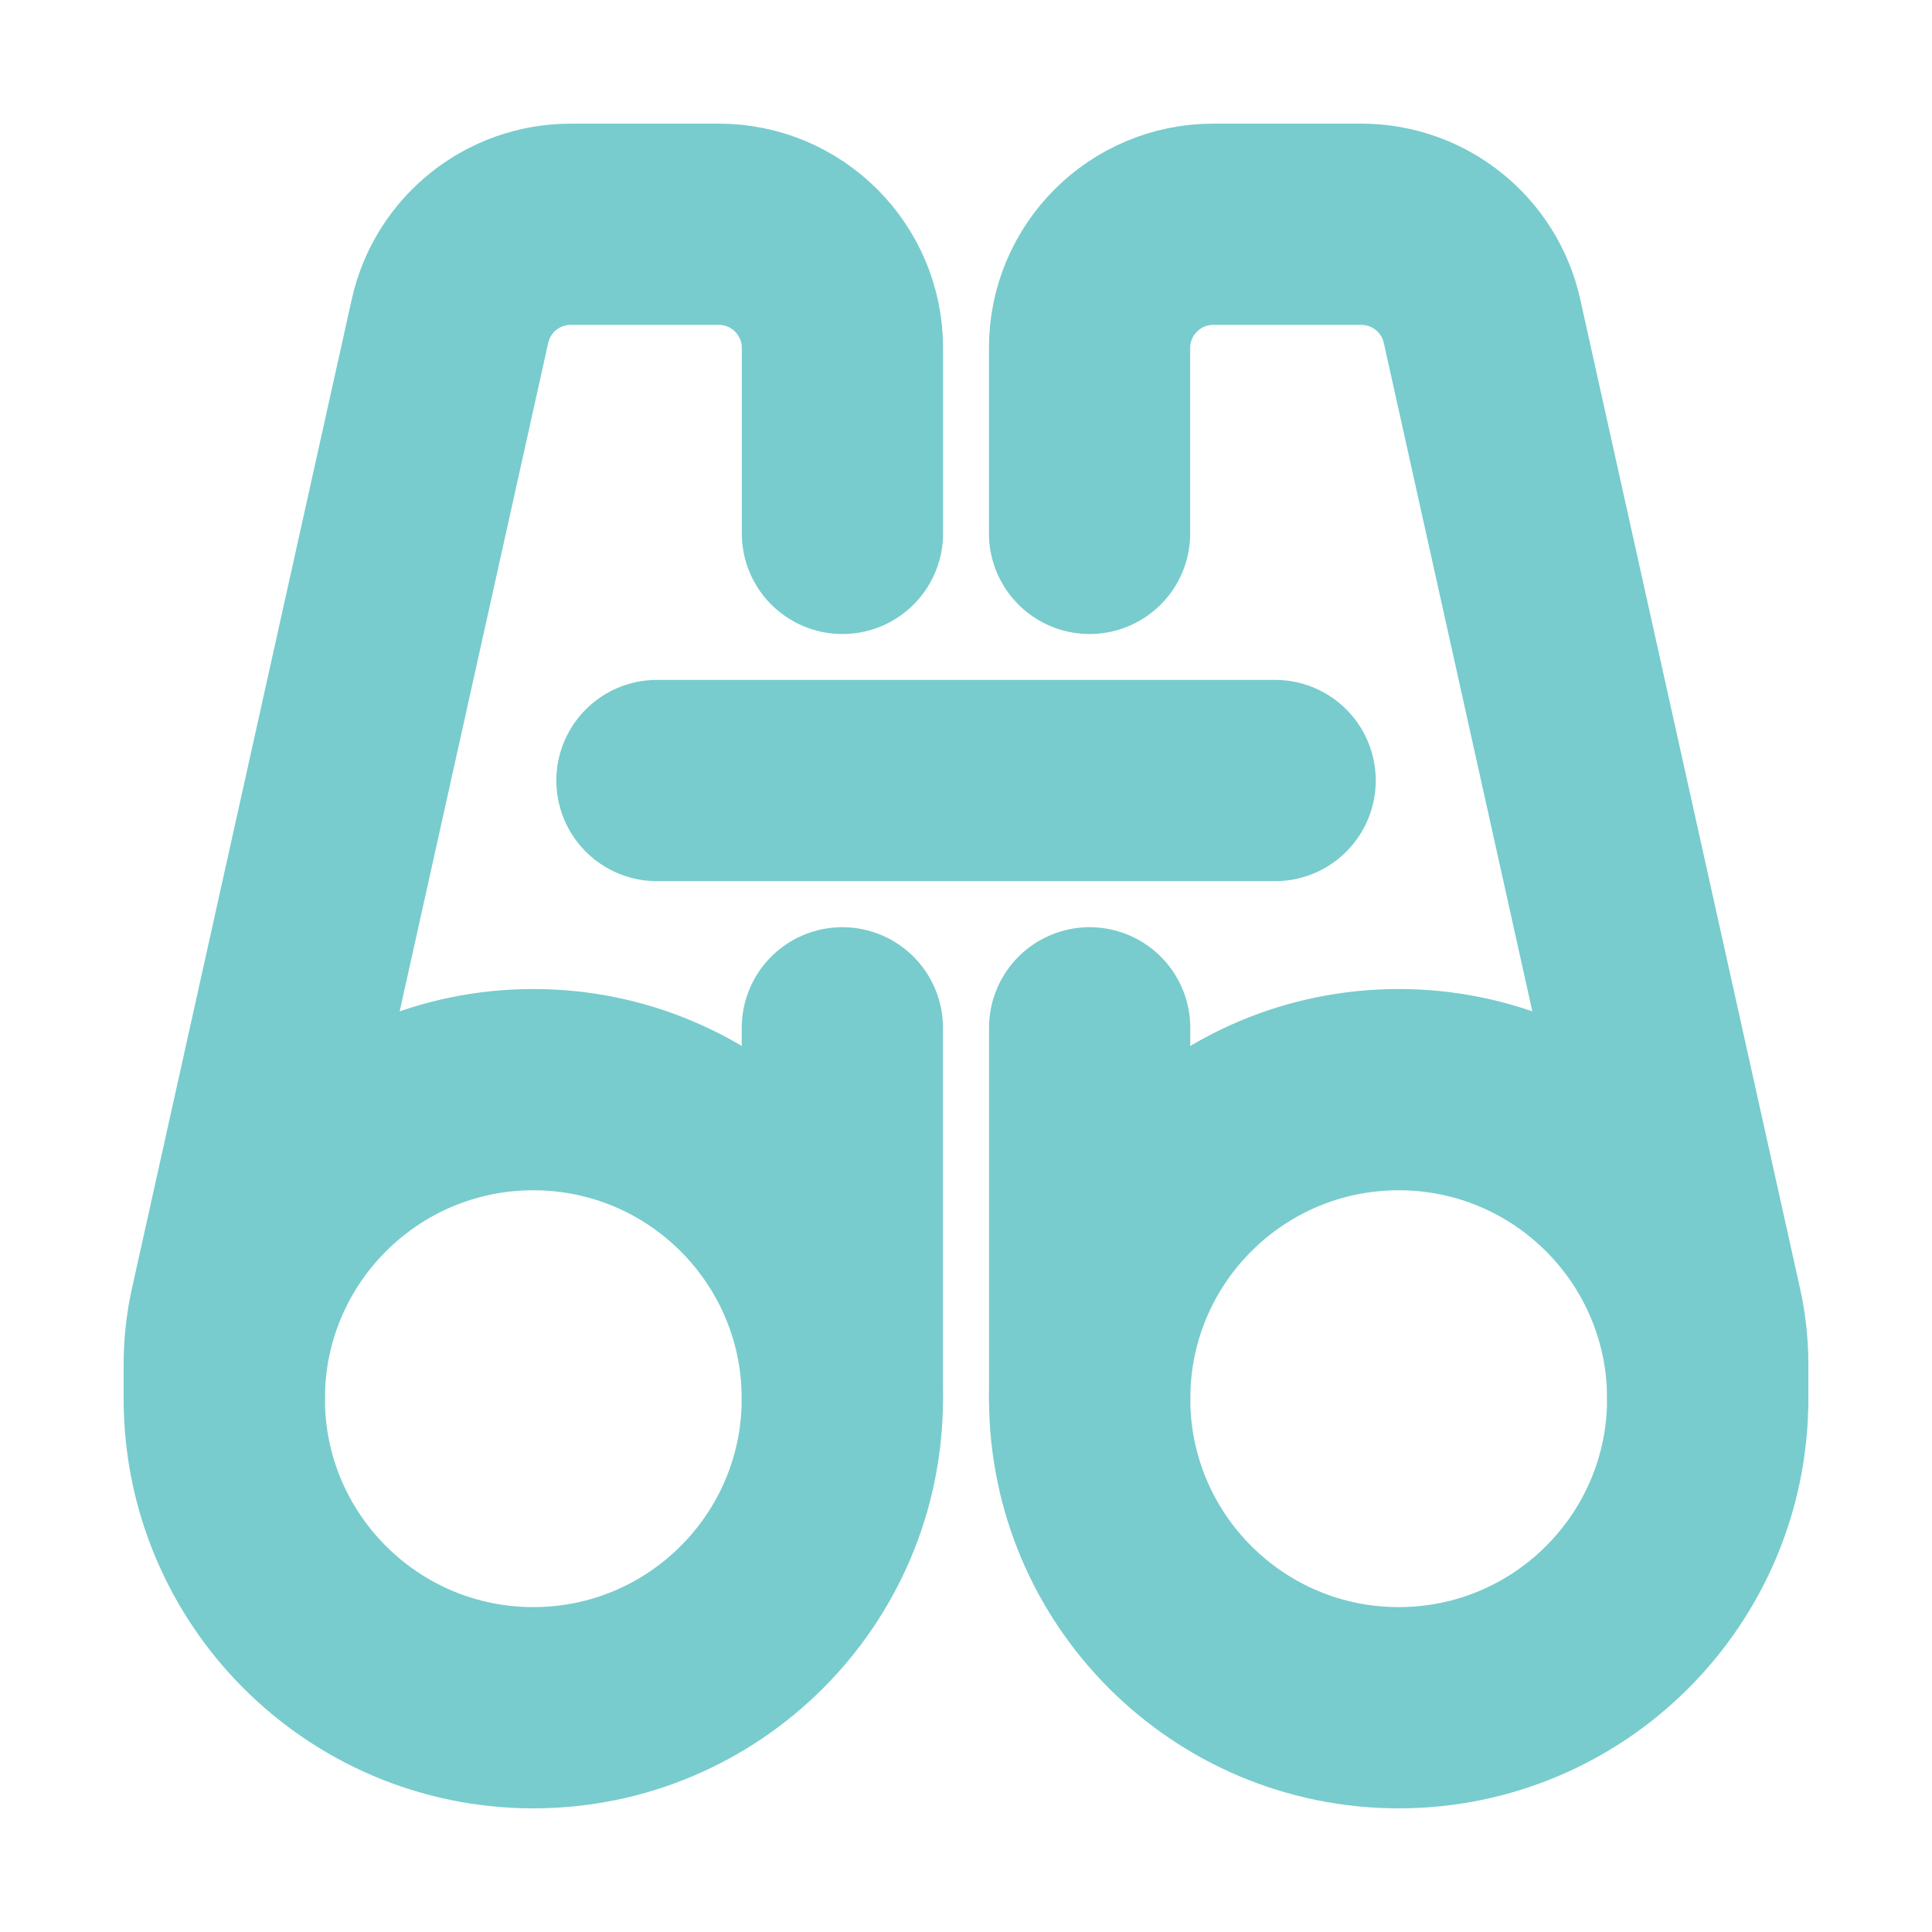
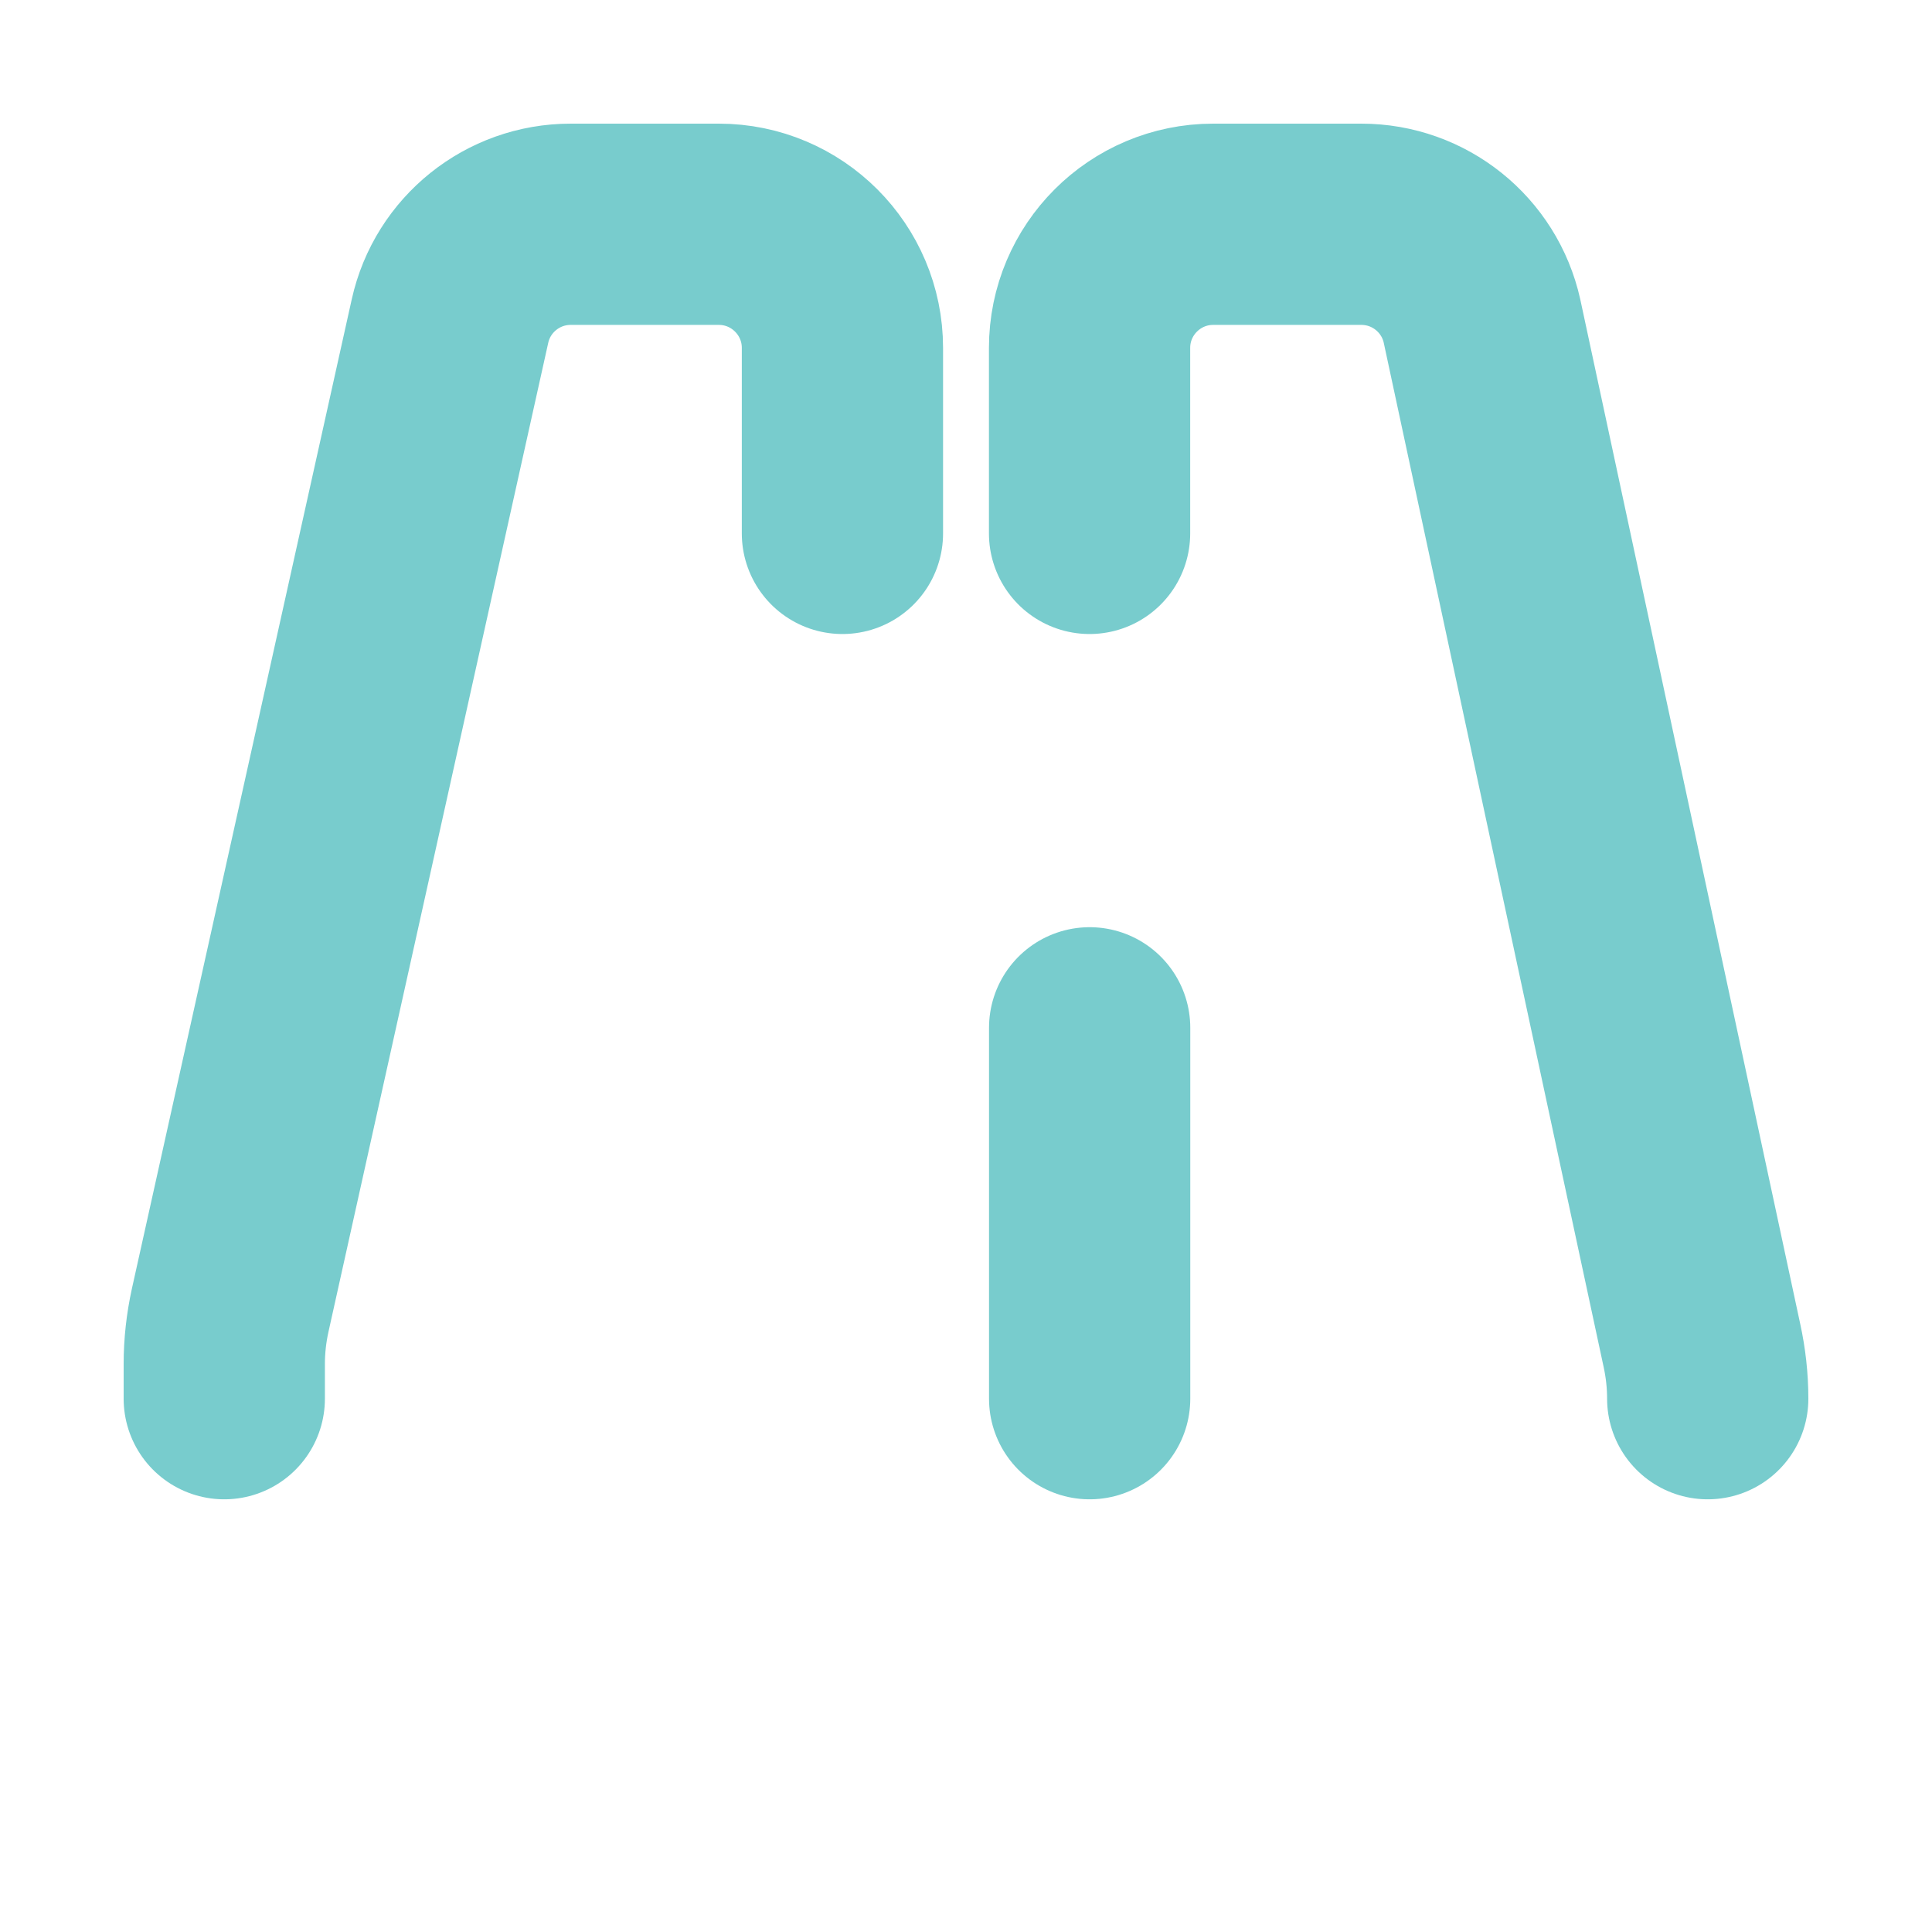
<svg xmlns="http://www.w3.org/2000/svg" fill="none" viewBox="-1.25 -1.25 24 24" id="Binoculars--Streamline-Core.svg" height="24" width="24">
  <desc>Binoculars Streamline Icon: https://streamlinehq.com</desc>
  <g id="binoculars--binocular-binoculars-view-zoom">
-     <path id="Vector" stroke="#78cccd" stroke-linecap="round" stroke-linejoin="round" d="M5.375 19.964C7.495 19.964 9.214 18.245 9.214 16.125 9.214 14.005 7.495 12.286 5.375 12.286S1.536 14.005 1.536 16.125C1.536 18.245 3.255 19.964 5.375 19.964Z" stroke-width="2.5" />
    <path id="Vector 3955" stroke="#78cccd" stroke-linecap="round" stroke-linejoin="round" d="M1.536 16.125v-0.431c0 -0.224 0.025 -0.447 0.073 -0.666l2.731 -12.29C4.496 2.036 5.119 1.536 5.839 1.536H7.679c0.848 0 1.536 0.688 1.536 1.536v2.304" stroke-width="2.5" />
-     <path id="Vector 3956" stroke="#78cccd" stroke-linecap="round" stroke-linejoin="round" d="M19.964 16.125v-0.431c0 -0.224 -0.025 -0.447 -0.073 -0.666L17.16 2.738C17.004 2.036 16.381 1.536 15.661 1.536H13.821c-0.848 0 -1.536 0.688 -1.536 1.536v2.304" stroke-width="2.5" />
-     <path id="Vector_2" stroke="#78cccd" stroke-linecap="round" stroke-linejoin="round" d="M6.911 8.446h7.679" stroke-width="2.5" />
-     <path id="Vector_3" stroke="#78cccd" stroke-linecap="round" stroke-linejoin="round" d="M9.214 11.518v4.607" stroke-width="2.5" />
-     <path id="Vector_4" stroke="#78cccd" stroke-linecap="round" stroke-linejoin="round" d="M16.125 19.964c2.12 0 3.839 -1.719 3.839 -3.839C19.964 14.005 18.245 12.286 16.125 12.286 14.005 12.286 12.286 14.005 12.286 16.125c0 2.12 1.719 3.839 3.839 3.839Z" stroke-width="2.5" />
+     <path id="Vector 3956" stroke="#78cccd" stroke-linecap="round" stroke-linejoin="round" d="M19.964 16.125c0 -0.224 -0.025 -0.447 -0.073 -0.666L17.16 2.738C17.004 2.036 16.381 1.536 15.661 1.536H13.821c-0.848 0 -1.536 0.688 -1.536 1.536v2.304" stroke-width="2.5" />
    <path id="Vector_5" stroke="#78cccd" stroke-linecap="round" stroke-linejoin="round" d="M12.286 11.518v4.607" stroke-width="2.5" />
  </g>
</svg>